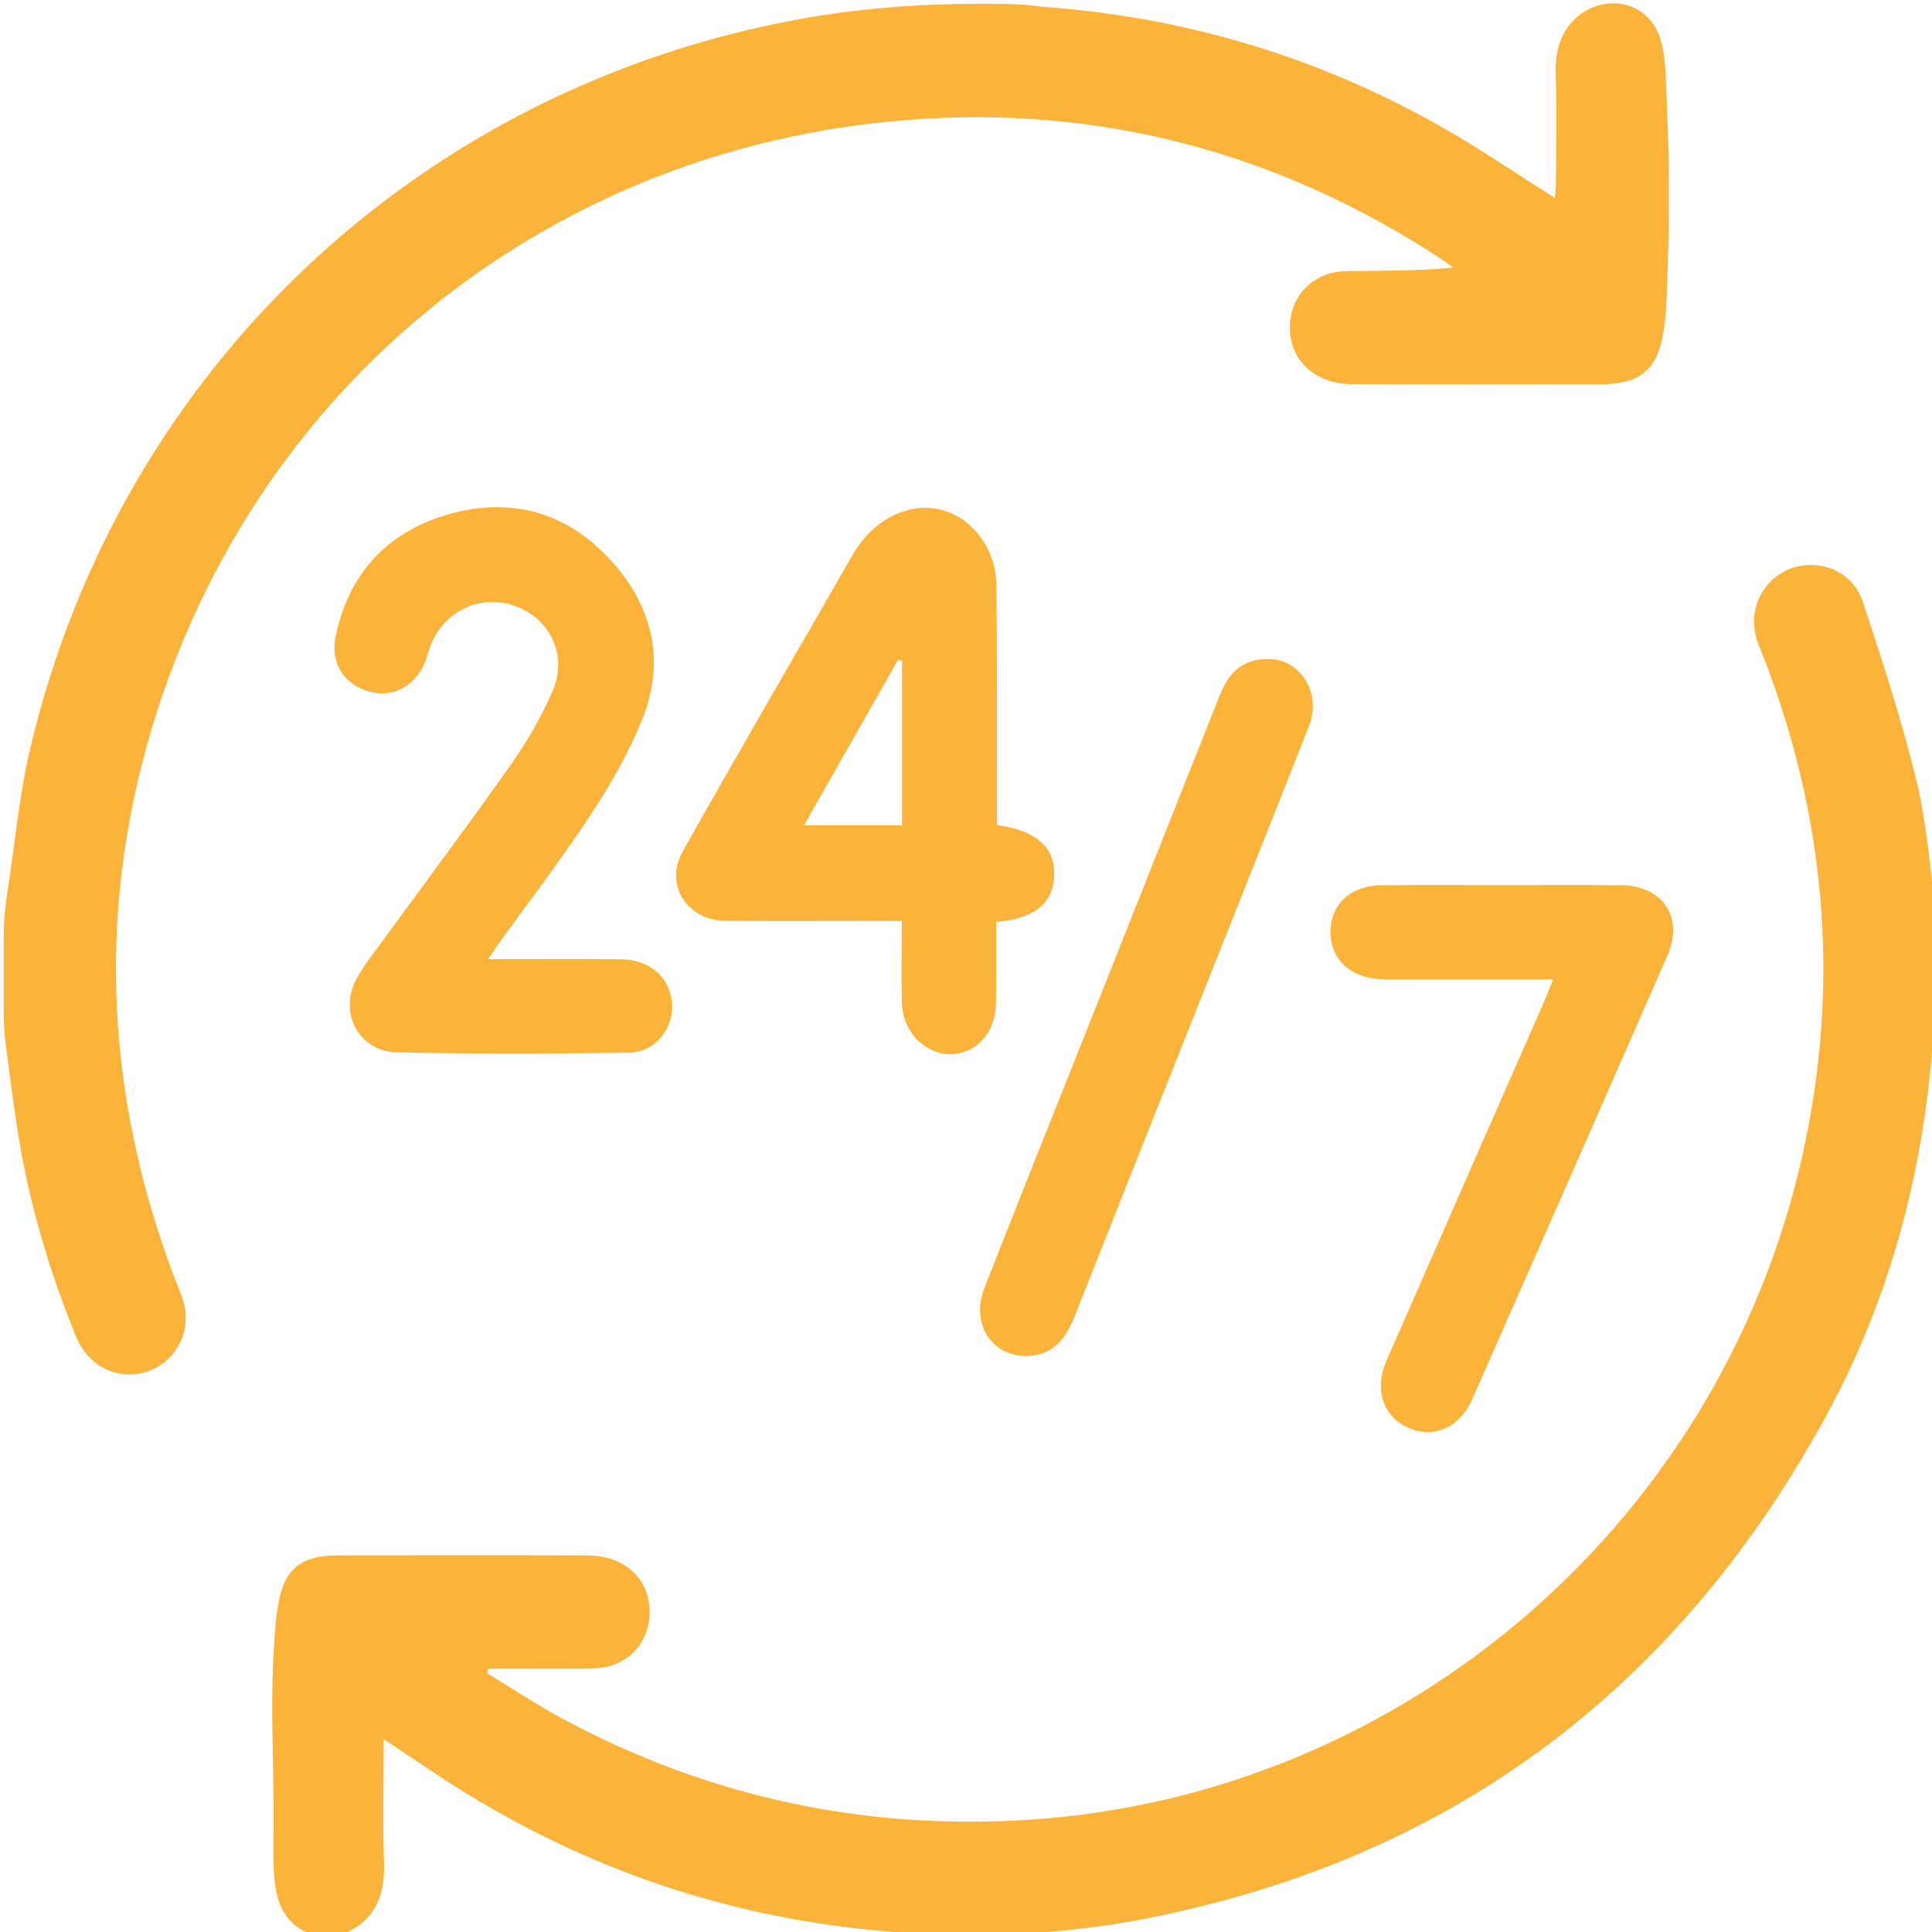
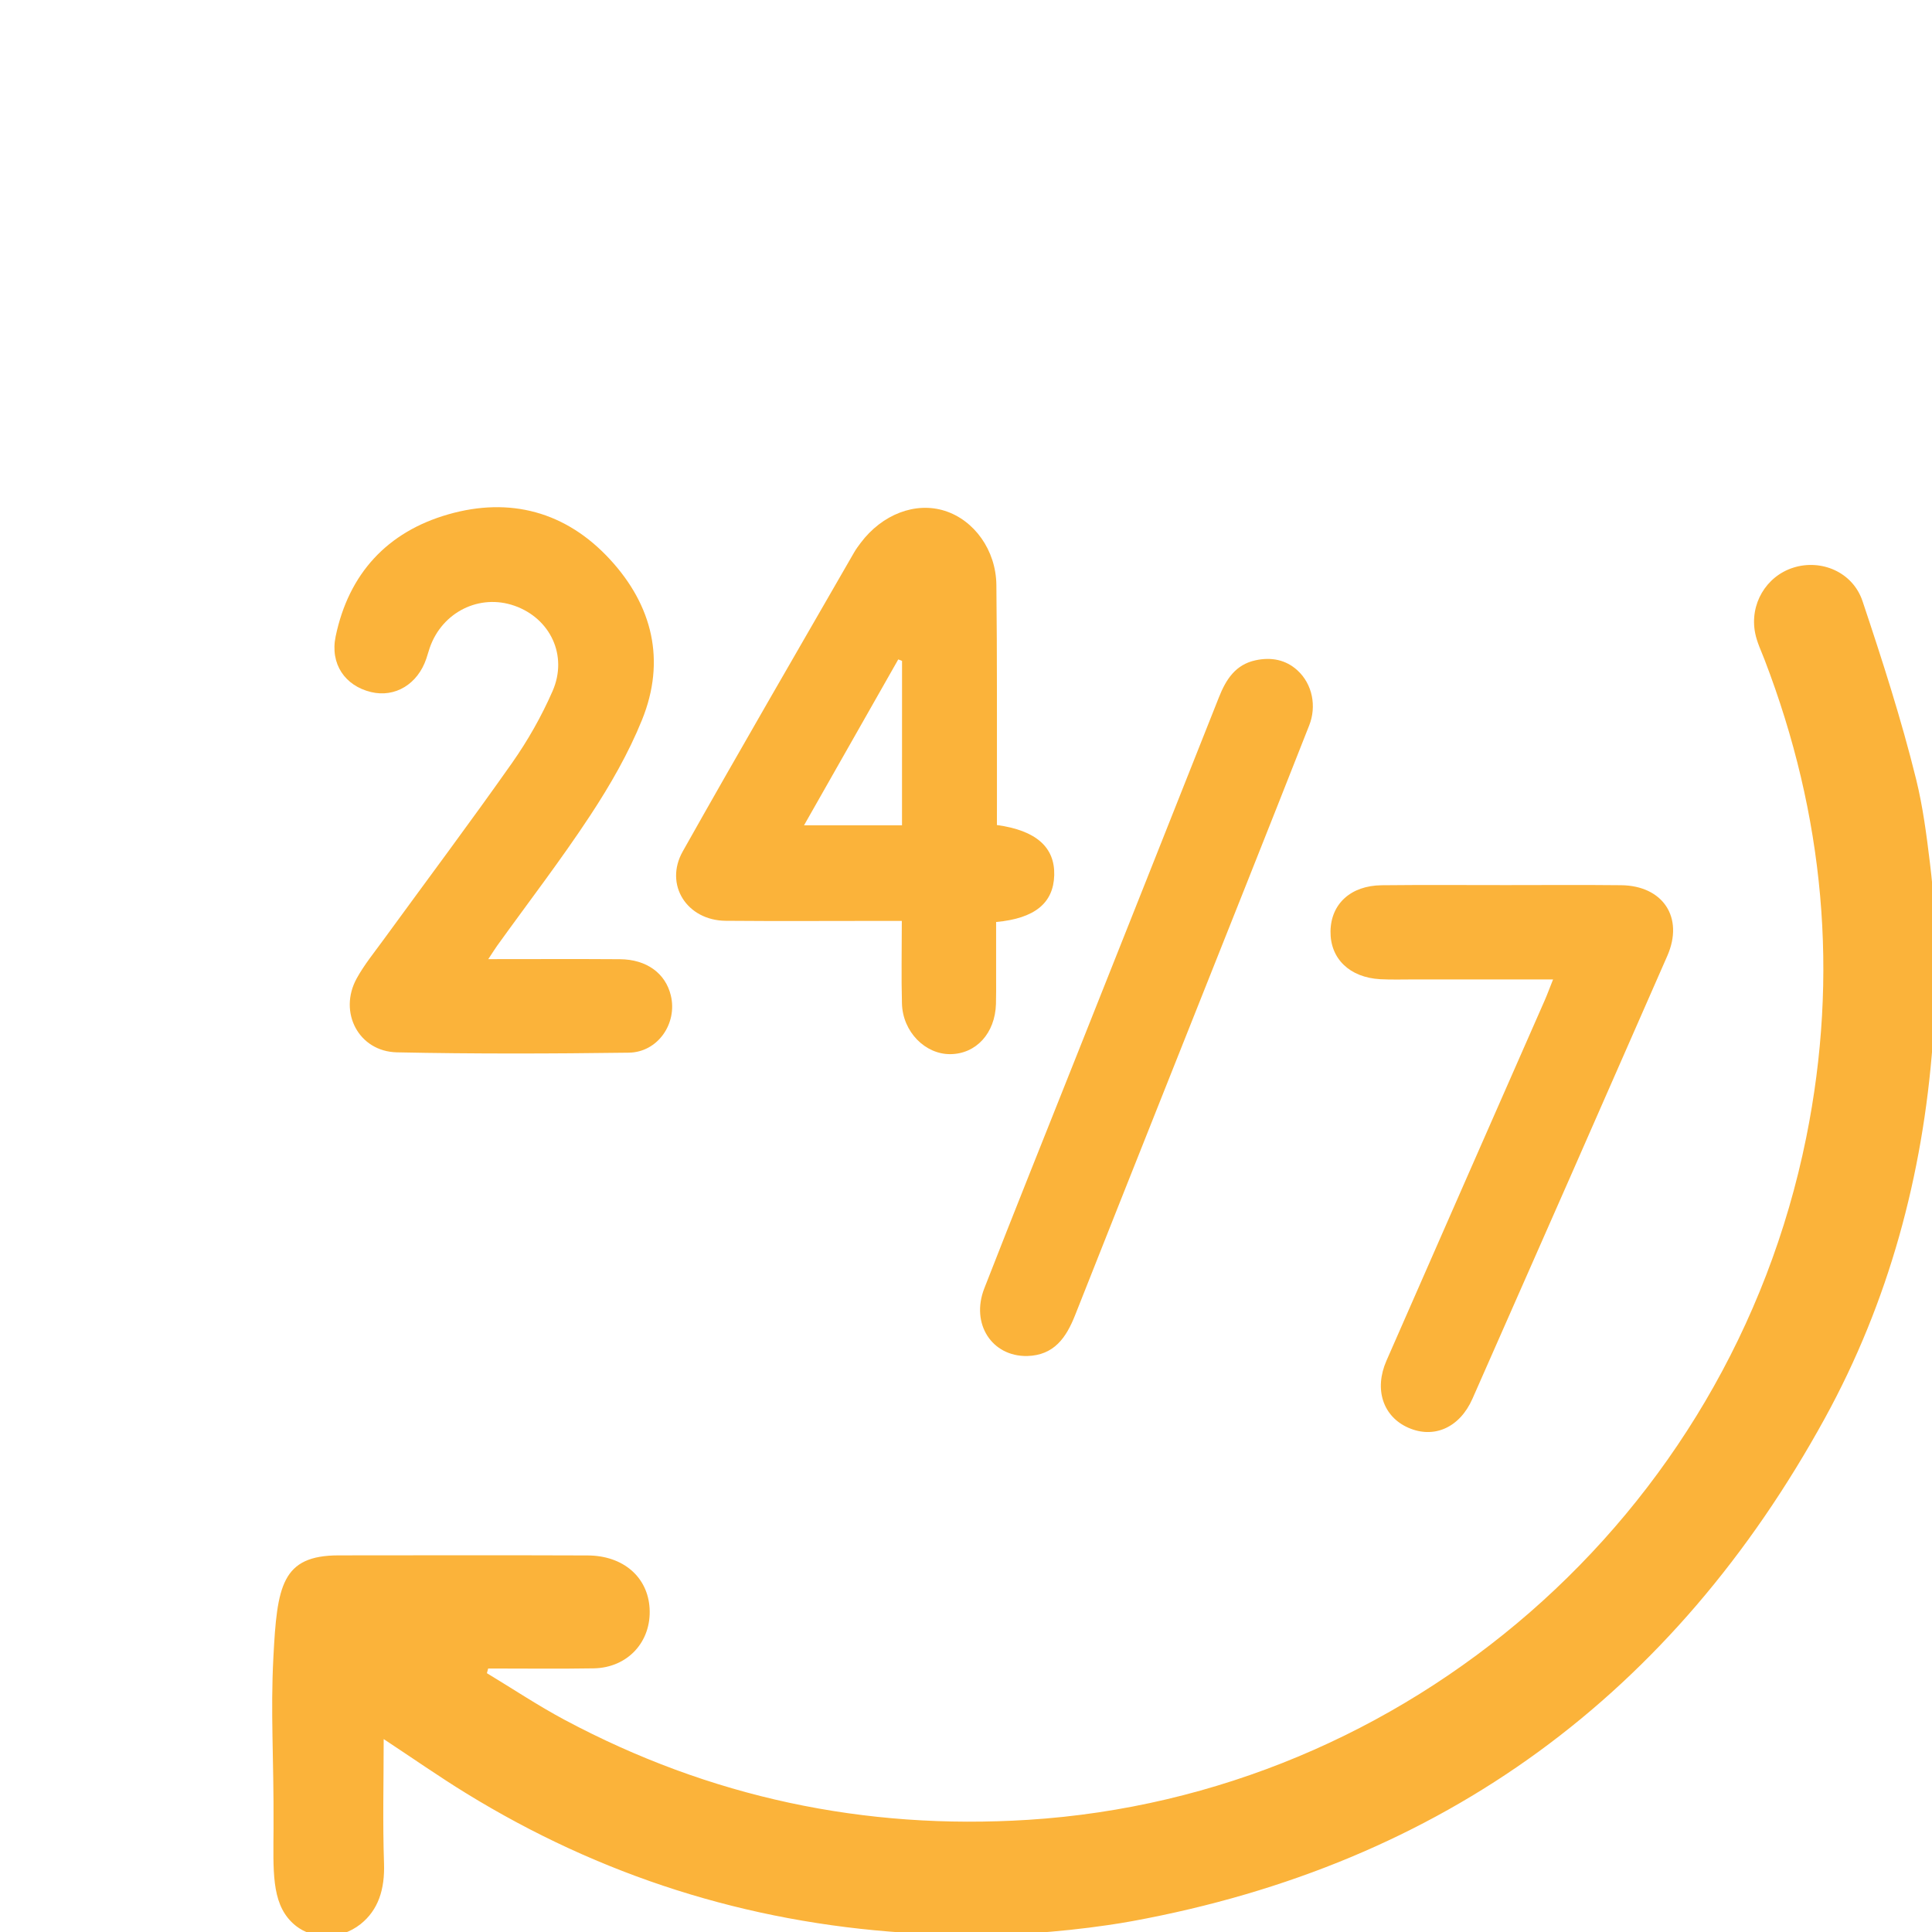
<svg xmlns="http://www.w3.org/2000/svg" id="Layer_1" x="0px" y="0px" viewBox="0 0 512 512" style="enable-background:new 0 0 512 512;" xml:space="preserve">
  <style type="text/css">	.st0{fill:#FBB33A;}</style>
  <g>
-     <path class="st0" d="M436.59,4.54c5.13,5.1,4.68,13.03,5.16,23.64c0.74,16.4,0.6,32.57,0.04,48.25  c-0.62,17.67-2.86,25.37-17.55,25.39c-22,0.02-44,0.07-66-0.03c-9.58-0.04-16.18-6.05-16.41-14.55  c-0.23-8.6,6.05-15.23,14.87-15.38c9.3-0.15,18.61-0.03,28.43-0.94c-1.37-0.97-2.71-1.99-4.12-2.9  c-42.95-27.86-89.97-40.26-141.03-36.19c-92.9,7.4-169.82,68.03-198.29,156.51c-16.3,50.68-14.18,101.05,4.73,150.77  c0.89,2.33,2,4.63,2.48,7.04c1.54,7.71-2.82,15.05-10.05,17.37c-7.57,2.42-15.46-1.38-18.68-9.27c-6.93-17-12.21-34.51-15.19-52.65  c-1.34-8.13-2.34-16.32-3.43-24.5C1.19,274.37,1,271.62,1,268.87l0-20.72c0-3.66,0.28-7.31,0.85-10.92l0.01-0.05  c2.02-12.98,3.16-26.16,6.17-38.9C31.73,97.82,111.5,22.79,213.38,4.8c1.14-0.2,2.29-0.39,3.43-0.58C230.91,1.98,245.19,1,259.47,1  l3.31,0c4.26,0,8.53,0.1,12.75,0.71c0.28,0.04,0.57,0.07,0.85,0.09c37.37,2.7,72.46,13.11,105.08,31.5  c10.35,5.84,20.19,12.6,30.64,19.17c0.09-1.7,0.24-3.28,0.25-4.86c0.02-9.15,0.3-18.31-0.07-27.44c-0.28-7,1.54-12.49,6.31-16.2  C423.98-0.23,431.74-0.28,436.59,4.54z" />
    <path class="st0" d="M77.19,509.28c-5.26-5.31-4.76-13.63-4.7-24.85c0.09-19.43-0.82-30.15-0.04-45.25  c0.98-18.87,2.18-26.98,17.3-26.99c22-0.02,43.99-0.06,65.99,0.02c9.44,0.04,15.93,5.73,16.41,14.02  c0.51,8.83-5.79,15.74-14.81,15.9c-9.32,0.16-18.65,0.03-27.97,0.04c-0.18,0.65-0.16,0.59-0.34,1.24  c6.88,4.15,13.58,8.62,20.66,12.4c38.4,20.48,79.29,29.21,122.81,26.46c99.94-6.33,185.78-80,206.16-180.78  c8.74-43.21,4.78-85.49-11.03-126.65c-0.89-2.33-2.01-4.62-2.49-7.04c-1.53-7.66,2.88-15.07,10.09-17.36  c7.39-2.35,15.77,1.13,18.36,8.87c5.21,15.59,10.28,31.29,14.21,47.23c1.79,7.26,2.75,14.73,3.66,22.21  c1.05,8.59,1.57,17.24,1.57,25.9v0c0,7.23-0.28,14.46-0.83,21.66l0,0.04c-2.62,35.15-11.65,68.62-28.58,99.48  c-40.13,73.14-101.09,118.15-183.5,133.28c-2.14,0.39-4.28,0.74-6.43,1.05c-13.38,1.97-26.91,2.82-40.44,2.82h-3.62  c-3.09,0-6.17-0.32-9.23-0.73c-0.24-0.03-0.49-0.06-0.73-0.07c-41.78-2.74-80.52-15.03-116.18-36.97  c-7.16-4.4-14.06-9.23-21.81-14.34c0,11.42-0.28,22.18,0.09,32.92c0.24,6.94-1.54,12.39-6.2,16.11  C90.07,514.27,82.1,514.25,77.19,509.28z" />
    <path class="st0" d="M264.19,218.64c10.45,1.43,15.39,5.93,15.19,13.3c-0.2,7.34-5.1,11.46-15.4,12.4c0,4.85,0,9.79,0,14.74  c0,2.33,0.03,4.67-0.04,7c-0.24,7.74-5.24,13.21-12.07,13.28c-6.7,0.07-12.64-5.94-12.84-13.38c-0.2-7.12-0.04-14.25-0.04-21.93  c-2.16,0-3.94,0-5.72,0c-13.66,0-27.32,0.09-40.98-0.03c-10.25-0.1-16.33-9.56-11.35-18.4c14.93-26.54,30.25-52.86,45.43-79.26  c0.5-0.86,1.1-1.67,1.7-2.47c5.72-7.62,14.55-10.98,22.32-8.51c7.75,2.46,13.55,10.37,13.66,19.62  c0.22,19.16,0.12,38.32,0.15,57.48C264.19,214.44,264.19,216.42,264.19,218.64z M239.05,175.14c-0.33-0.13-0.66-0.26-1-0.39  c-8.26,14.54-16.52,29.08-24.97,43.96c9.24,0,17.48,0,25.96,0C239.05,203.97,239.05,189.56,239.05,175.14z" />
    <path class="st0" d="M129.4,254.18c12.29,0,23.59-0.06,34.89,0.02c7.06,0.05,12.07,3.72,13.49,9.62  c1.78,7.39-3.43,15.05-11.15,15.15c-20.47,0.27-40.96,0.34-61.43-0.09c-10.15-0.21-15.59-10.64-10.67-19.59  c1.99-3.62,4.66-6.88,7.1-10.24c11.37-15.61,22.95-31.06,34.06-46.85c4.18-5.94,7.84-12.4,10.75-19.06  c4.12-9.43-0.62-19.27-10.07-22.6c-9.27-3.27-19.19,1.64-22.48,11.13c-0.33,0.94-0.58,1.91-0.9,2.85  c-2.28,6.79-8.29,10.42-14.67,8.88c-6.87-1.66-10.89-7.43-9.37-14.74c3.46-16.64,13.7-27.72,29.85-32.35  c16.36-4.69,31.2-0.7,42.84,11.92c11.31,12.26,14.85,26.84,8.51,42.53c-3.58,8.86-8.46,17.33-13.72,25.33  c-7.77,11.81-16.41,23.04-24.67,34.53C131.11,251.52,130.53,252.48,129.4,254.18z" />
    <path class="st0" d="M411.58,259.56c-12.88,0-24.85,0-36.82,0c-3,0-6.01,0.1-9-0.06c-8.13-0.46-13.26-5.47-13.16-12.69  c0.1-7.26,5.35-12.12,13.54-12.21c11-0.12,21.99-0.04,32.99-0.04c10.16,0,20.33-0.08,30.49,0.03c11.09,0.12,16.69,8.55,12.24,18.71  c-17.15,39.16-34.38,78.28-51.65,117.39c-3.4,7.7-10.24,10.65-17,7.67c-6.67-2.94-9.12-10.13-5.79-17.75  c13.94-31.85,27.96-63.67,41.94-95.5C410.02,263.62,410.57,262.08,411.58,259.56z" />
    <path class="st0" d="M272.19,359.36c-9.34,0.15-15-8.55-11.34-17.93c7.91-20.29,16.04-40.49,24.08-60.72  c12.71-31.98,25.43-63.94,38.1-95.93c1.86-4.71,4.39-8.66,9.71-9.8c4.2-0.9,8.01-0.13,11.07,2.65c4.02,3.66,5.14,9.56,3.14,14.61  c-5.68,14.42-11.38,28.83-17.11,43.23c-14.98,37.69-30.01,75.36-44.93,113.07C282.55,354.5,279.35,359.17,272.19,359.36z" />
  </g>
</svg>